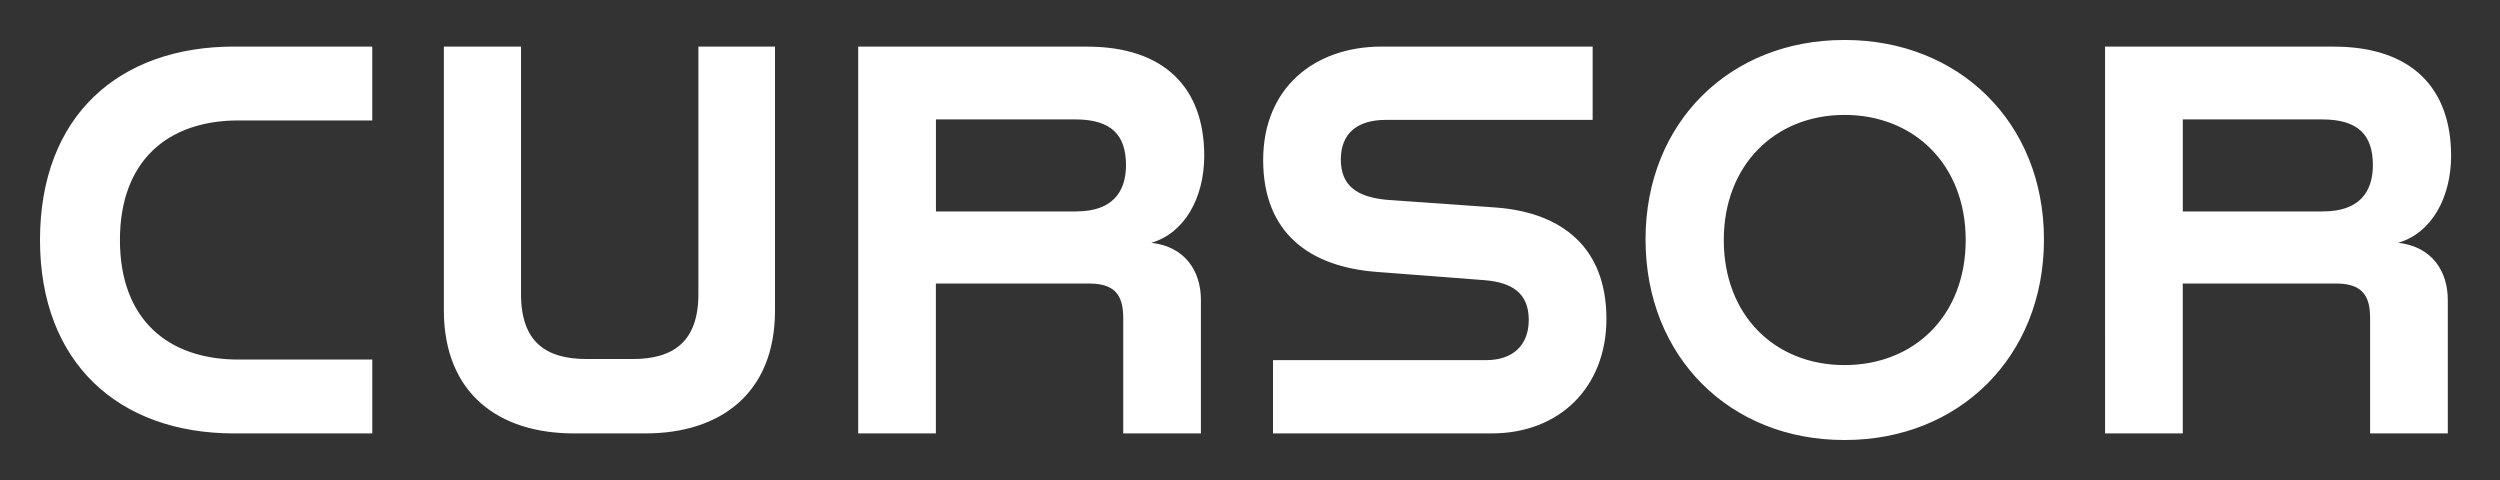
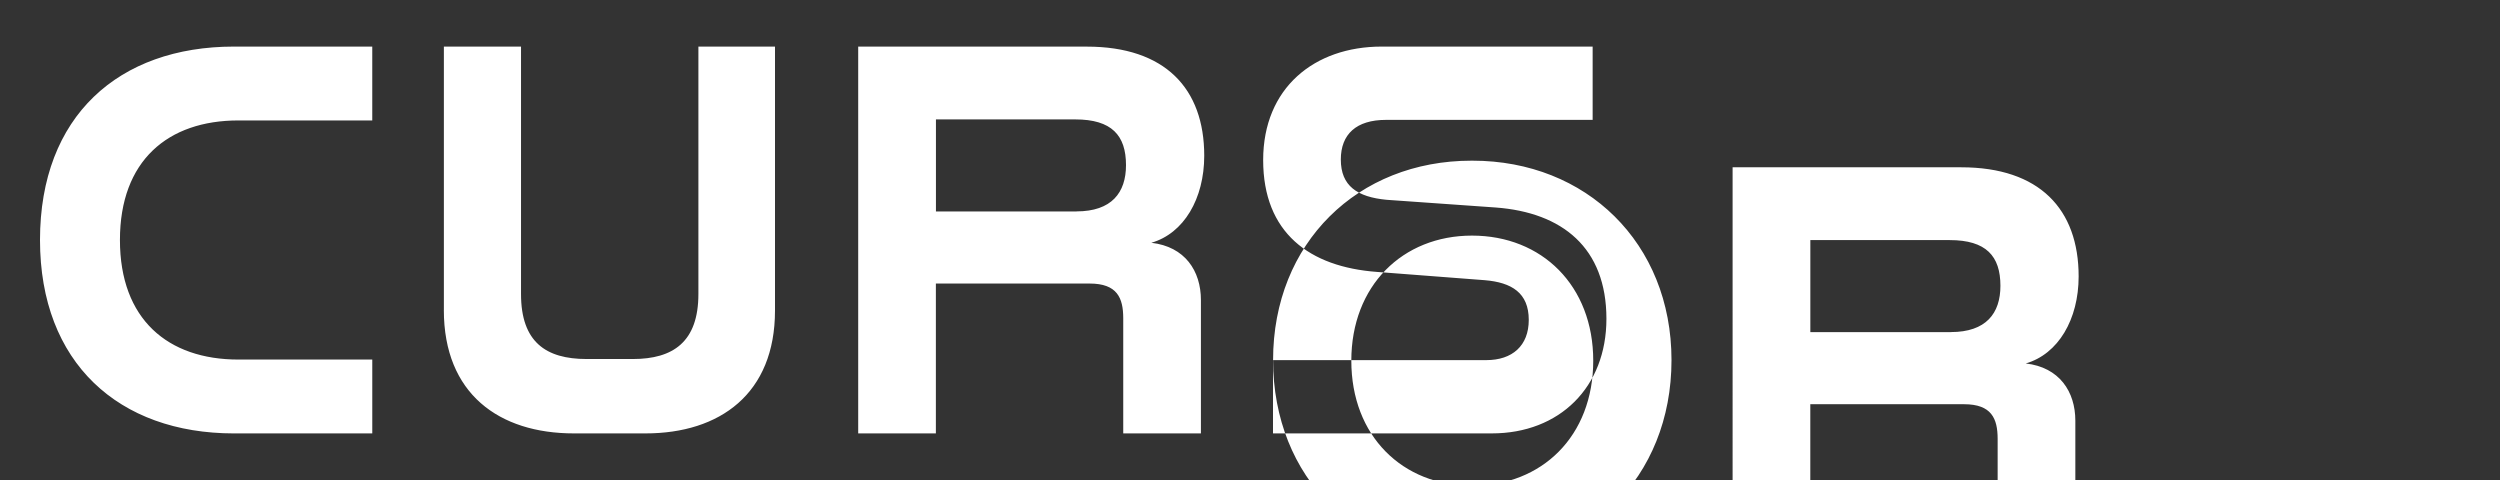
<svg xmlns="http://www.w3.org/2000/svg" fill="currentColor" fill-rule="evenodd" height="48" style="flex:none;line-height:1" viewBox="0 0 125 24" width="250">
  <rect x="0" y="0" width="125" height="24" fill="#333333" stroke="none" />
  <title fill="#FFFFFF">Cursor</title>
-   <path d="M2 12C2 5.8 5.94 2.329 11.699 2.329h6.914v3.693H11.92c-3.526 0-5.923 2.012-5.923 5.978 0 3.966 2.397 5.978 5.923 5.978h6.694v3.693H11.7C5.94 21.67 2 18.145 2 12zm20.194 3.5V2.331h3.857v12.37c0 2.396 1.24 3.25 3.278 3.25h2.313c2.012 0 3.278-.854 3.278-3.25V2.33h3.83v13.197c0 4.16-2.754 6.143-6.475 6.143h-3.581c-3.746 0-6.502-1.984-6.502-6.17h.002zM42.909 2.331h11.433c3.913 0 5.87 2.094 5.87 5.455 0 2.149-1.02 3.885-2.646 4.353 1.681.192 2.48 1.405 2.48 2.865v6.667h-3.884v-5.758c0-1.02-.304-1.736-1.68-1.736h-7.688v7.494H42.91V2.33zM53.82 10.57c1.764 0 2.48-.937 2.48-2.314 0-1.488-.715-2.285-2.533-2.285h-6.97v4.601h7.026l-.003-.002zm9.834 7.436h10.663c1.296 0 2.121-.716 2.121-2.012 0-1.35-.853-1.873-2.204-1.985l-5.374-.412c-3.388-.248-5.702-1.957-5.702-5.594 0-3.609 2.561-5.674 5.923-5.674h10.551v3.665H69.301c-1.488 0-2.26.716-2.26 1.984 0 1.321.827 1.873 2.288 2.012l5.454.385c3.333.248 5.538 2.012 5.538 5.565 0 3.417-2.341 5.73-5.73 5.73H63.65v-3.664h.003zm18.623-6.034c0-5.87 4.242-9.972 9.918-9.972h.056c5.675 0 9.947 4.105 9.947 9.972 0 5.895-4.27 10.028-9.947 10.028h-.056c-5.674 0-9.918-4.133-9.918-10.028zm9.946 6.282c3.498 0 6.062-2.48 6.062-6.254 0-3.746-2.561-6.254-6.062-6.254-3.472 0-6.034 2.508-6.034 6.254 0 3.774 2.562 6.254 6.034 6.254zm13.03-15.923h11.432c3.913 0 5.87 2.094 5.87 5.455 0 2.149-1.02 3.885-2.645 4.353 1.68.192 2.48 1.405 2.48 2.865v6.667h-3.885v-5.758c0-1.02-.304-1.736-1.681-1.736h-7.686v7.494h-3.885V2.33zm10.911 8.239c1.764 0 2.48-.937 2.48-2.314 0-1.488-.716-2.285-2.534-2.285h-6.97v4.601h7.026l-.002-.002z" fill="#FFFFFF" />
+   <path d="M2 12C2 5.8 5.94 2.329 11.699 2.329h6.914v3.693H11.92c-3.526 0-5.923 2.012-5.923 5.978 0 3.966 2.397 5.978 5.923 5.978h6.694v3.693H11.7C5.94 21.67 2 18.145 2 12zm20.194 3.5V2.331h3.857v12.37c0 2.396 1.24 3.25 3.278 3.25h2.313c2.012 0 3.278-.854 3.278-3.25V2.33h3.83v13.197c0 4.16-2.754 6.143-6.475 6.143h-3.581c-3.746 0-6.502-1.984-6.502-6.17h.002zM42.909 2.331h11.433c3.913 0 5.87 2.094 5.87 5.455 0 2.149-1.02 3.885-2.646 4.353 1.681.192 2.48 1.405 2.48 2.865v6.667h-3.884v-5.758c0-1.02-.304-1.736-1.68-1.736h-7.688v7.494H42.91V2.33zM53.82 10.57c1.764 0 2.48-.937 2.48-2.314 0-1.488-.715-2.285-2.533-2.285h-6.97v4.601h7.026l-.003-.002zm9.834 7.436h10.663c1.296 0 2.121-.716 2.121-2.012 0-1.35-.853-1.873-2.204-1.985l-5.374-.412c-3.388-.248-5.702-1.957-5.702-5.594 0-3.609 2.561-5.674 5.923-5.674h10.551v3.665H69.301c-1.488 0-2.26.716-2.26 1.984 0 1.321.827 1.873 2.288 2.012l5.454.385c3.333.248 5.538 2.012 5.538 5.565 0 3.417-2.341 5.73-5.73 5.73H63.65v-3.664h.003zc0-5.87 4.242-9.972 9.918-9.972h.056c5.675 0 9.947 4.105 9.947 9.972 0 5.895-4.27 10.028-9.947 10.028h-.056c-5.674 0-9.918-4.133-9.918-10.028zm9.946 6.282c3.498 0 6.062-2.48 6.062-6.254 0-3.746-2.561-6.254-6.062-6.254-3.472 0-6.034 2.508-6.034 6.254 0 3.774 2.562 6.254 6.034 6.254zm13.03-15.923h11.432c3.913 0 5.87 2.094 5.87 5.455 0 2.149-1.02 3.885-2.645 4.353 1.68.192 2.48 1.405 2.48 2.865v6.667h-3.885v-5.758c0-1.02-.304-1.736-1.681-1.736h-7.686v7.494h-3.885V2.33zm10.911 8.239c1.764 0 2.48-.937 2.48-2.314 0-1.488-.716-2.285-2.534-2.285h-6.97v4.601h7.026l-.002-.002z" fill="#FFFFFF" />
</svg>